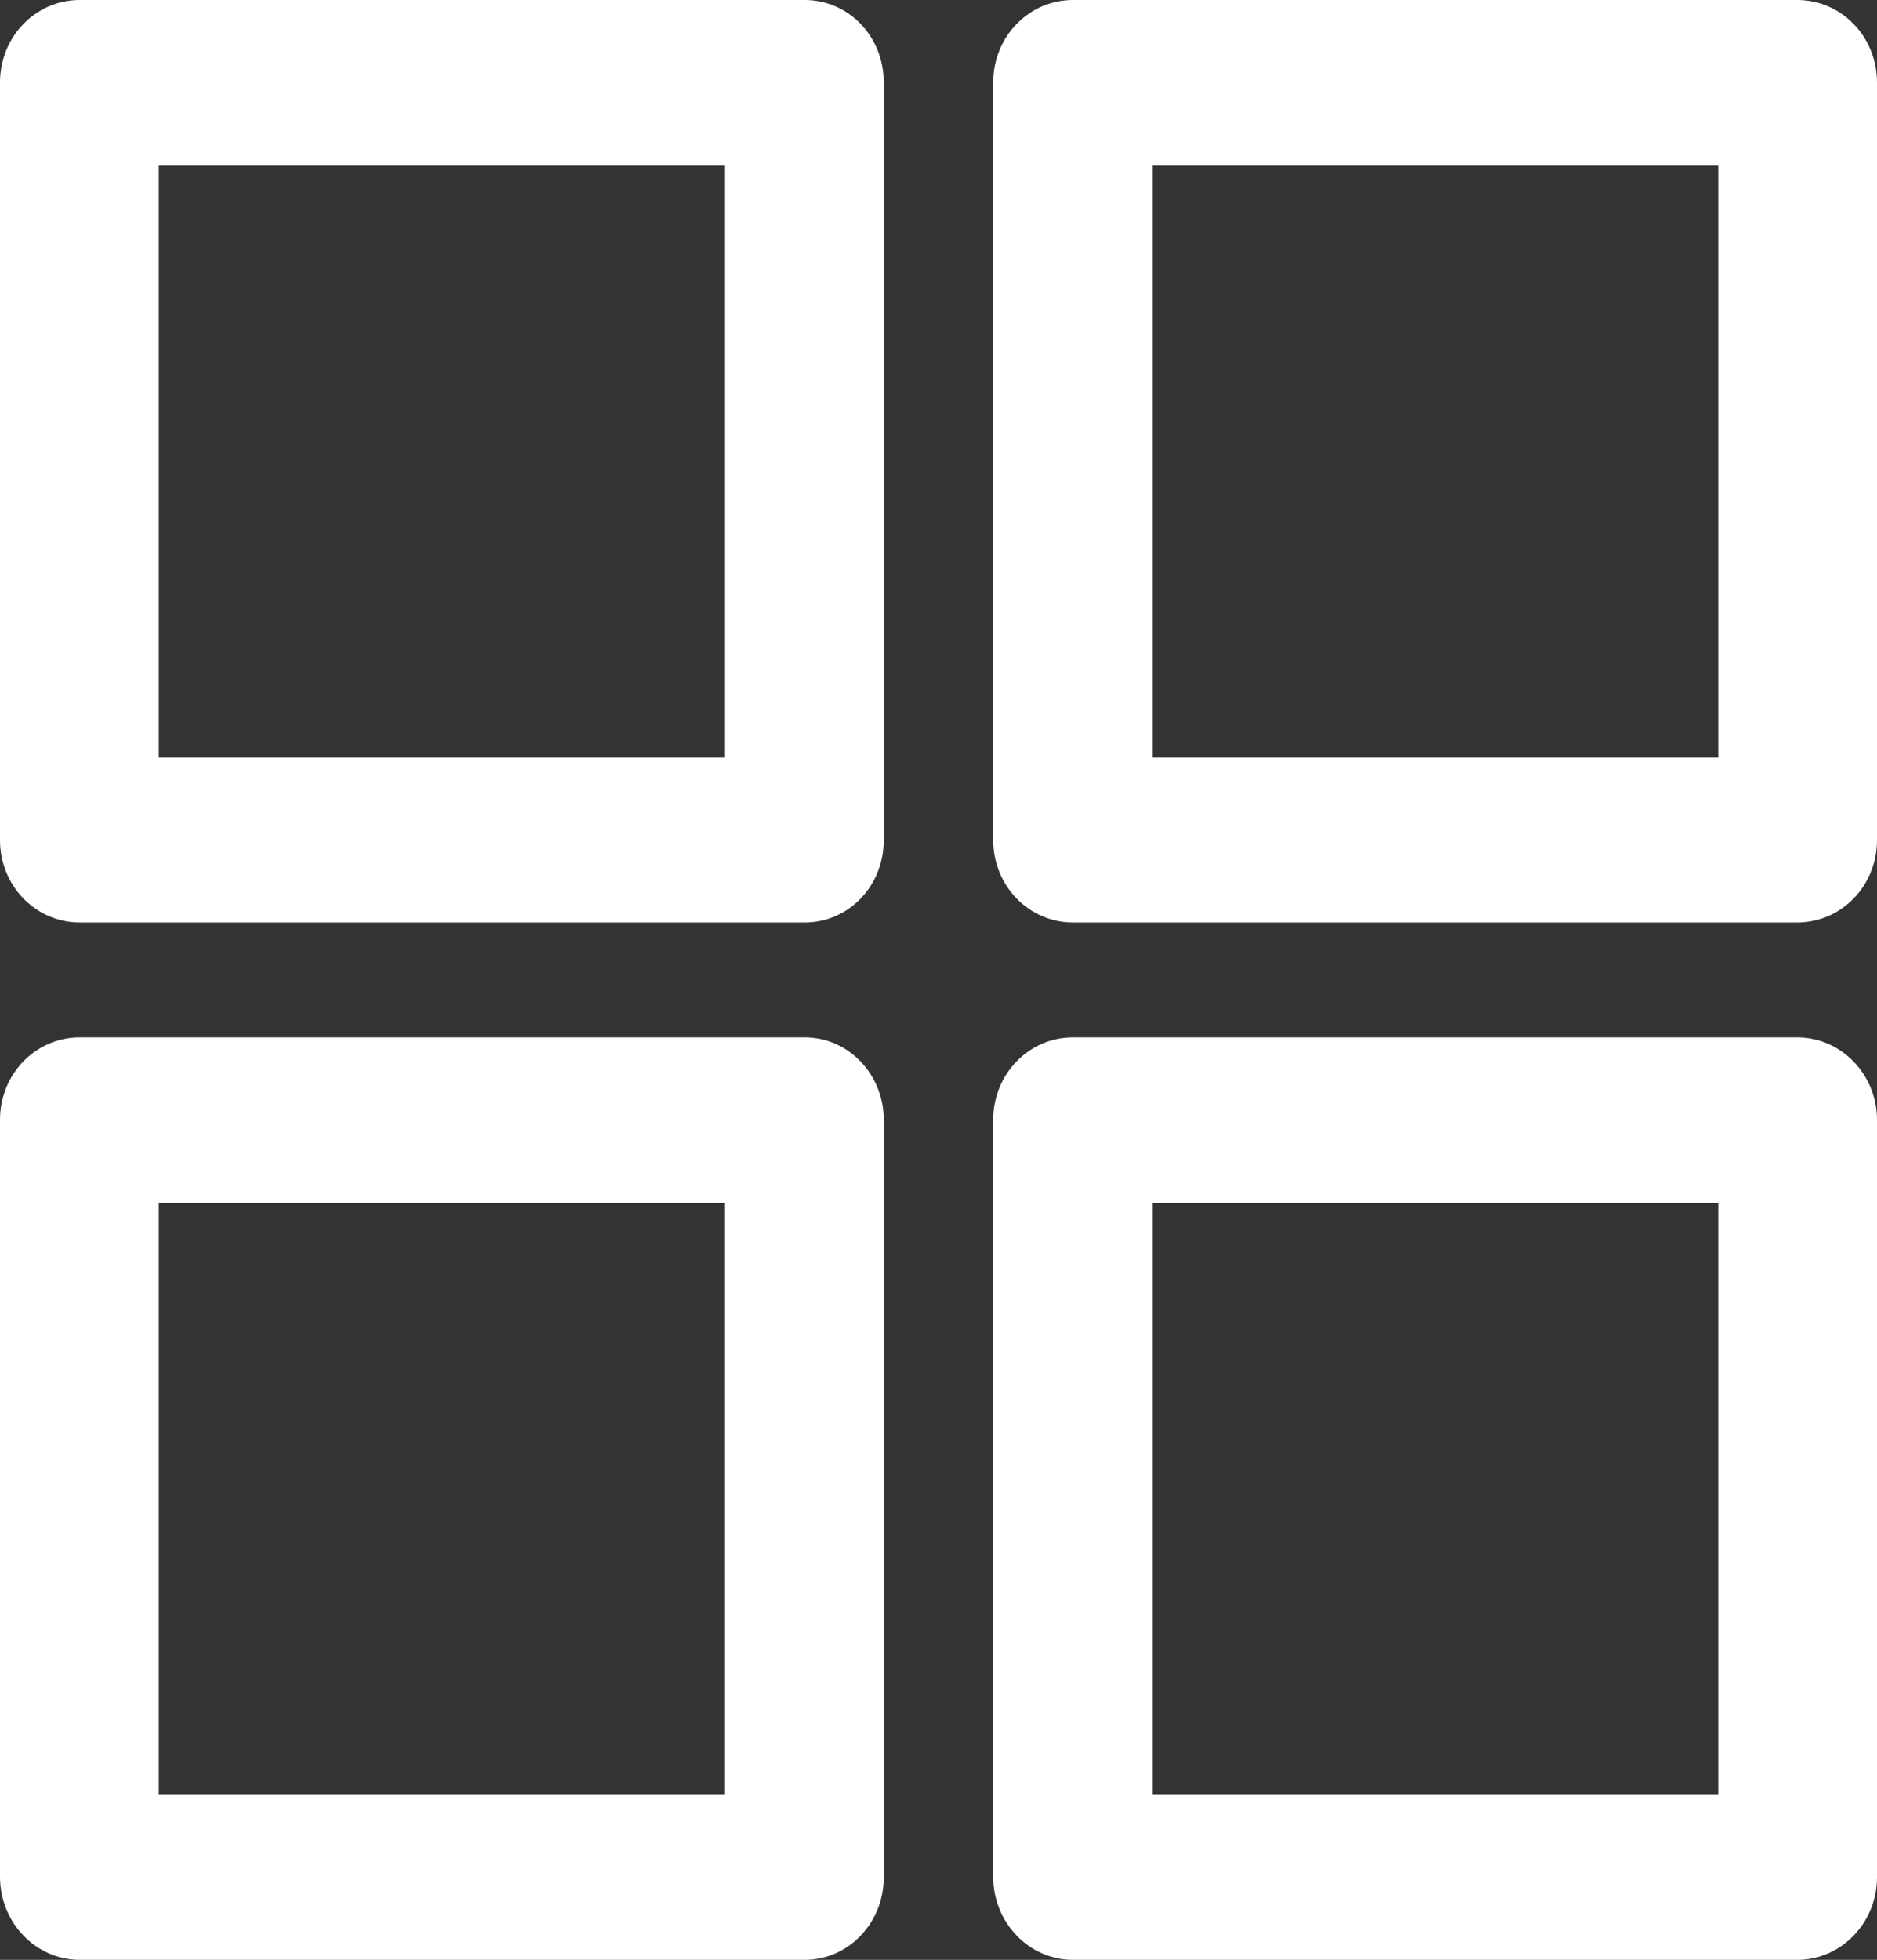
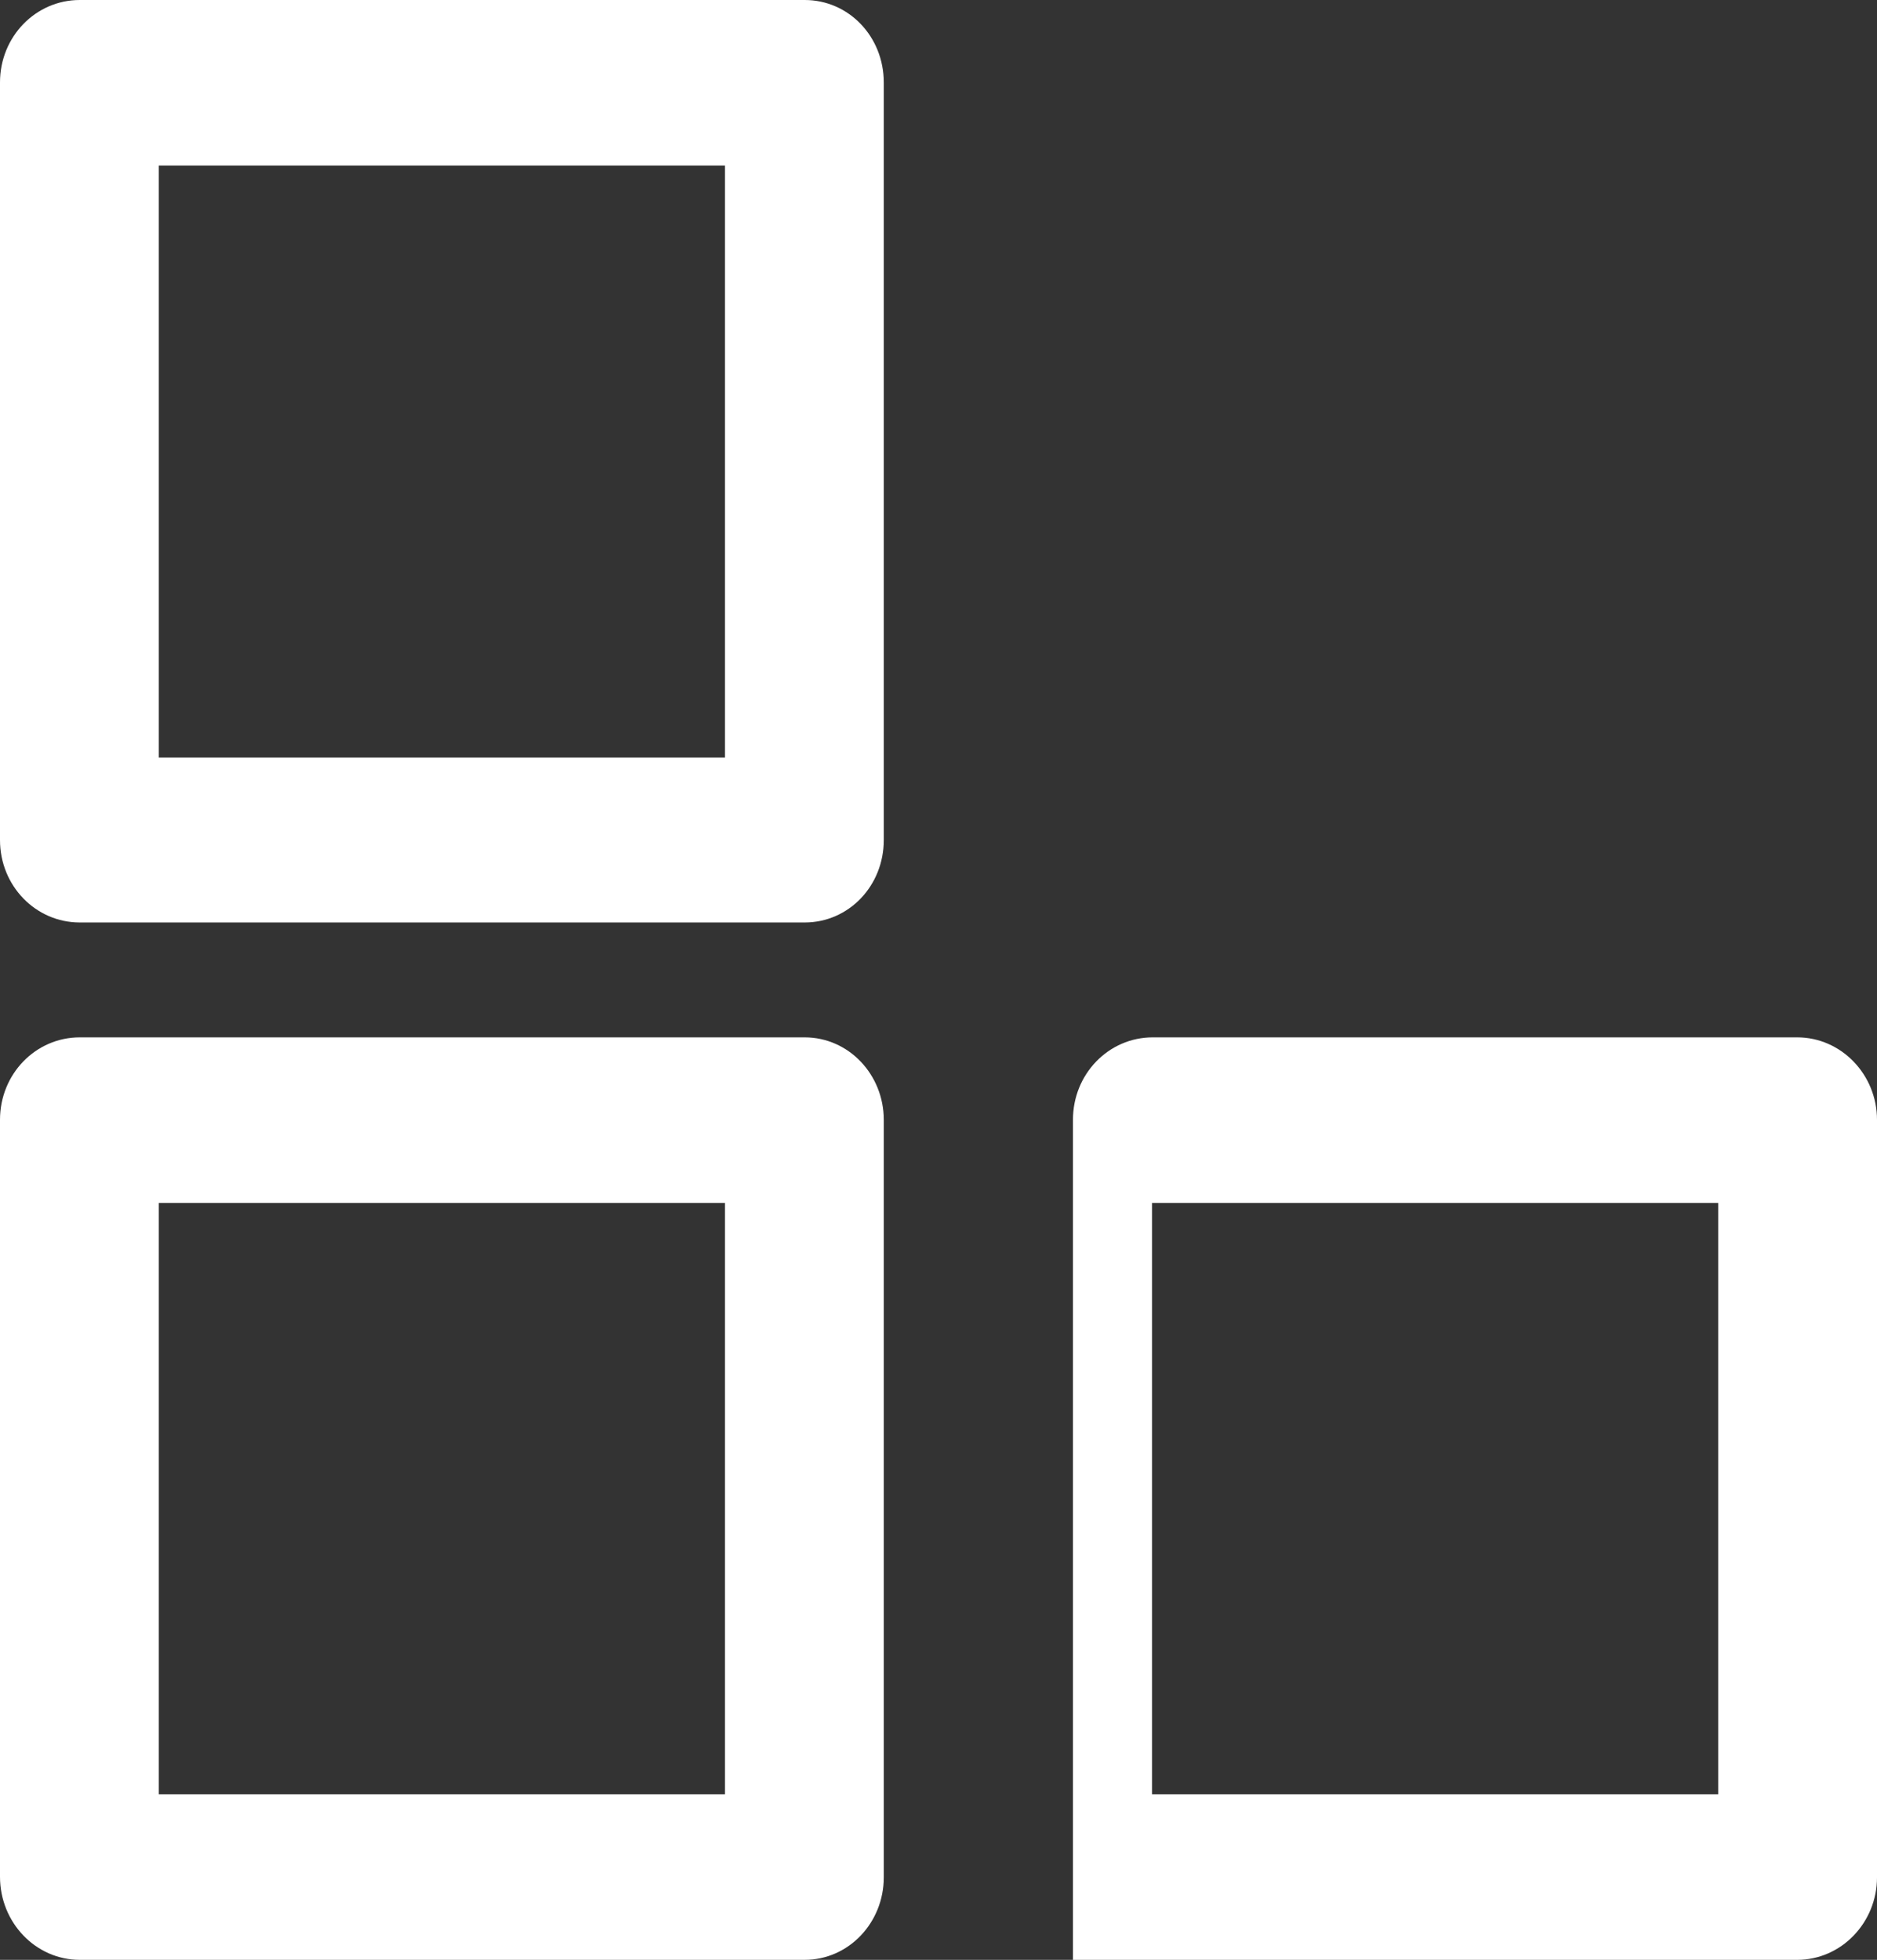
<svg xmlns="http://www.w3.org/2000/svg" version="1.1" x="0px" y="0px" width="27.78px" height="29px" viewBox="0 0 27.78 29" style="enable-background:new 0 0 27.78 29;" xml:space="preserve">
  <rect x="0" y="0" width="27.78" height="29" fill="#333333" stroke="none" />
  <defs>
</defs>
  <g id="XMLID_1_">
    <g id="XMLID_15_">
      <path id="XMLID_16_" fill="#FFFFFF" d="M11.91,13.65H1.18C0.53,13.65,0,13.11,0,12.43V1.22C0,0.54,0.53,0,1.18,0h10.73    c0.65,0,1.17,0.54,1.17,1.22v11.21C13.08,13.11,12.56,13.65,11.91,13.65L11.91,13.65z M2.35,11.21h8.38V2.45H2.35V11.21    L2.35,11.21z" />
    </g>
    <g id="XMLID_11_">
-       <path id="XMLID_12_" fill="#FFFFFF" d="M26.6,13.65H15.88c-0.65,0-1.18-0.54-1.18-1.22V1.22c0-0.68,0.53-1.22,1.18-1.22H26.6    c0.65,0,1.18,0.54,1.18,1.22v11.21C27.78,13.11,27.25,13.65,26.6,13.65L26.6,13.65z M17.05,11.21h8.38V2.45h-8.38V11.21    L17.05,11.21z" />
-     </g>
+       </g>
    <g id="XMLID_6_">
      <path id="XMLID_8_" fill="#FFFFFF" d="M11.91,29H1.18C0.53,29,0,28.45,0,27.77V16.57c0-0.68,0.53-1.22,1.18-1.22h10.73    c0.65,0,1.17,0.55,1.17,1.22v11.21C13.08,28.45,12.56,29,11.91,29L11.91,29z M2.35,26.55h8.38v-8.75H2.35V26.55L2.35,26.55z" />
    </g>
    <g id="XMLID_2_">
-       <path id="XMLID_3_" fill="#FFFFFF" d="M26.6,29H15.88c-0.65,0-1.18-0.55-1.18-1.23V16.57c0-0.68,0.53-1.22,1.18-1.22H26.6    c0.65,0,1.18,0.55,1.18,1.22v11.21C27.78,28.45,27.25,29,26.6,29L26.6,29z M17.05,26.55h8.38v-8.75h-8.38V26.55L17.05,26.55z" />
+       <path id="XMLID_3_" fill="#FFFFFF" d="M26.6,29H15.88V16.57c0-0.68,0.53-1.22,1.18-1.22H26.6    c0.65,0,1.18,0.55,1.18,1.22v11.21C27.78,28.45,27.25,29,26.6,29L26.6,29z M17.05,26.55h8.38v-8.75h-8.38V26.55L17.05,26.55z" />
    </g>
  </g>
</svg>